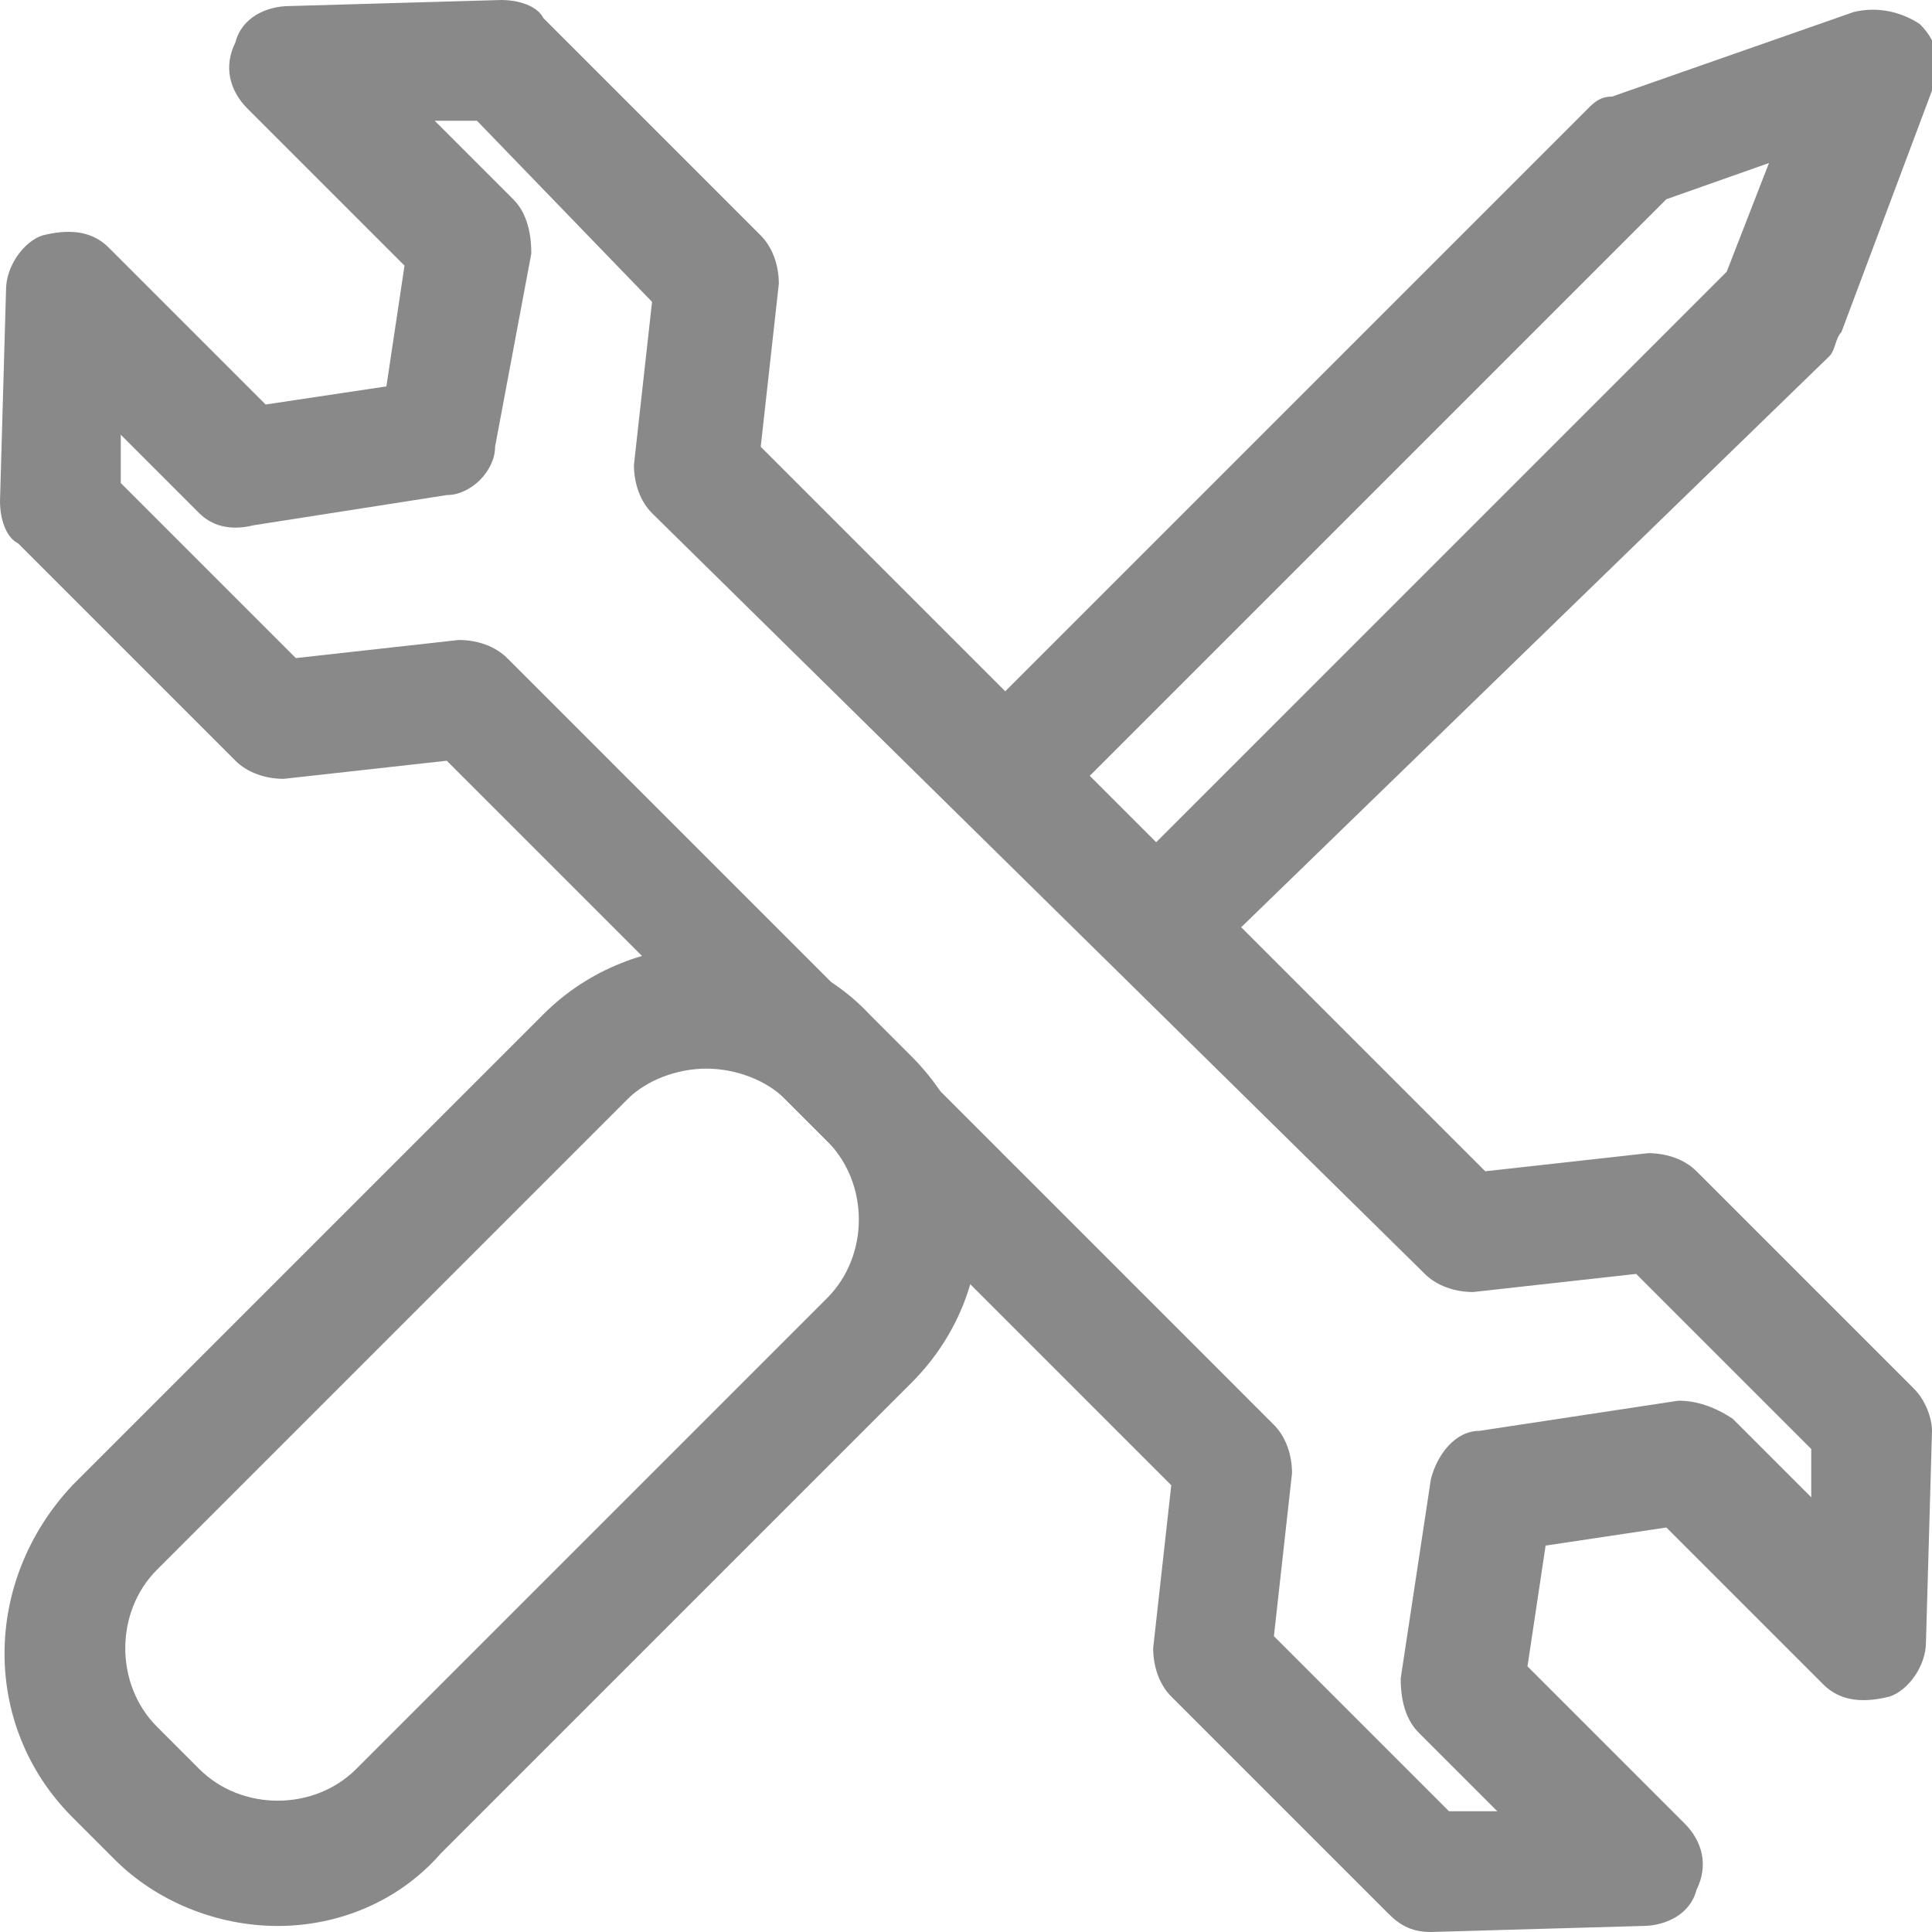
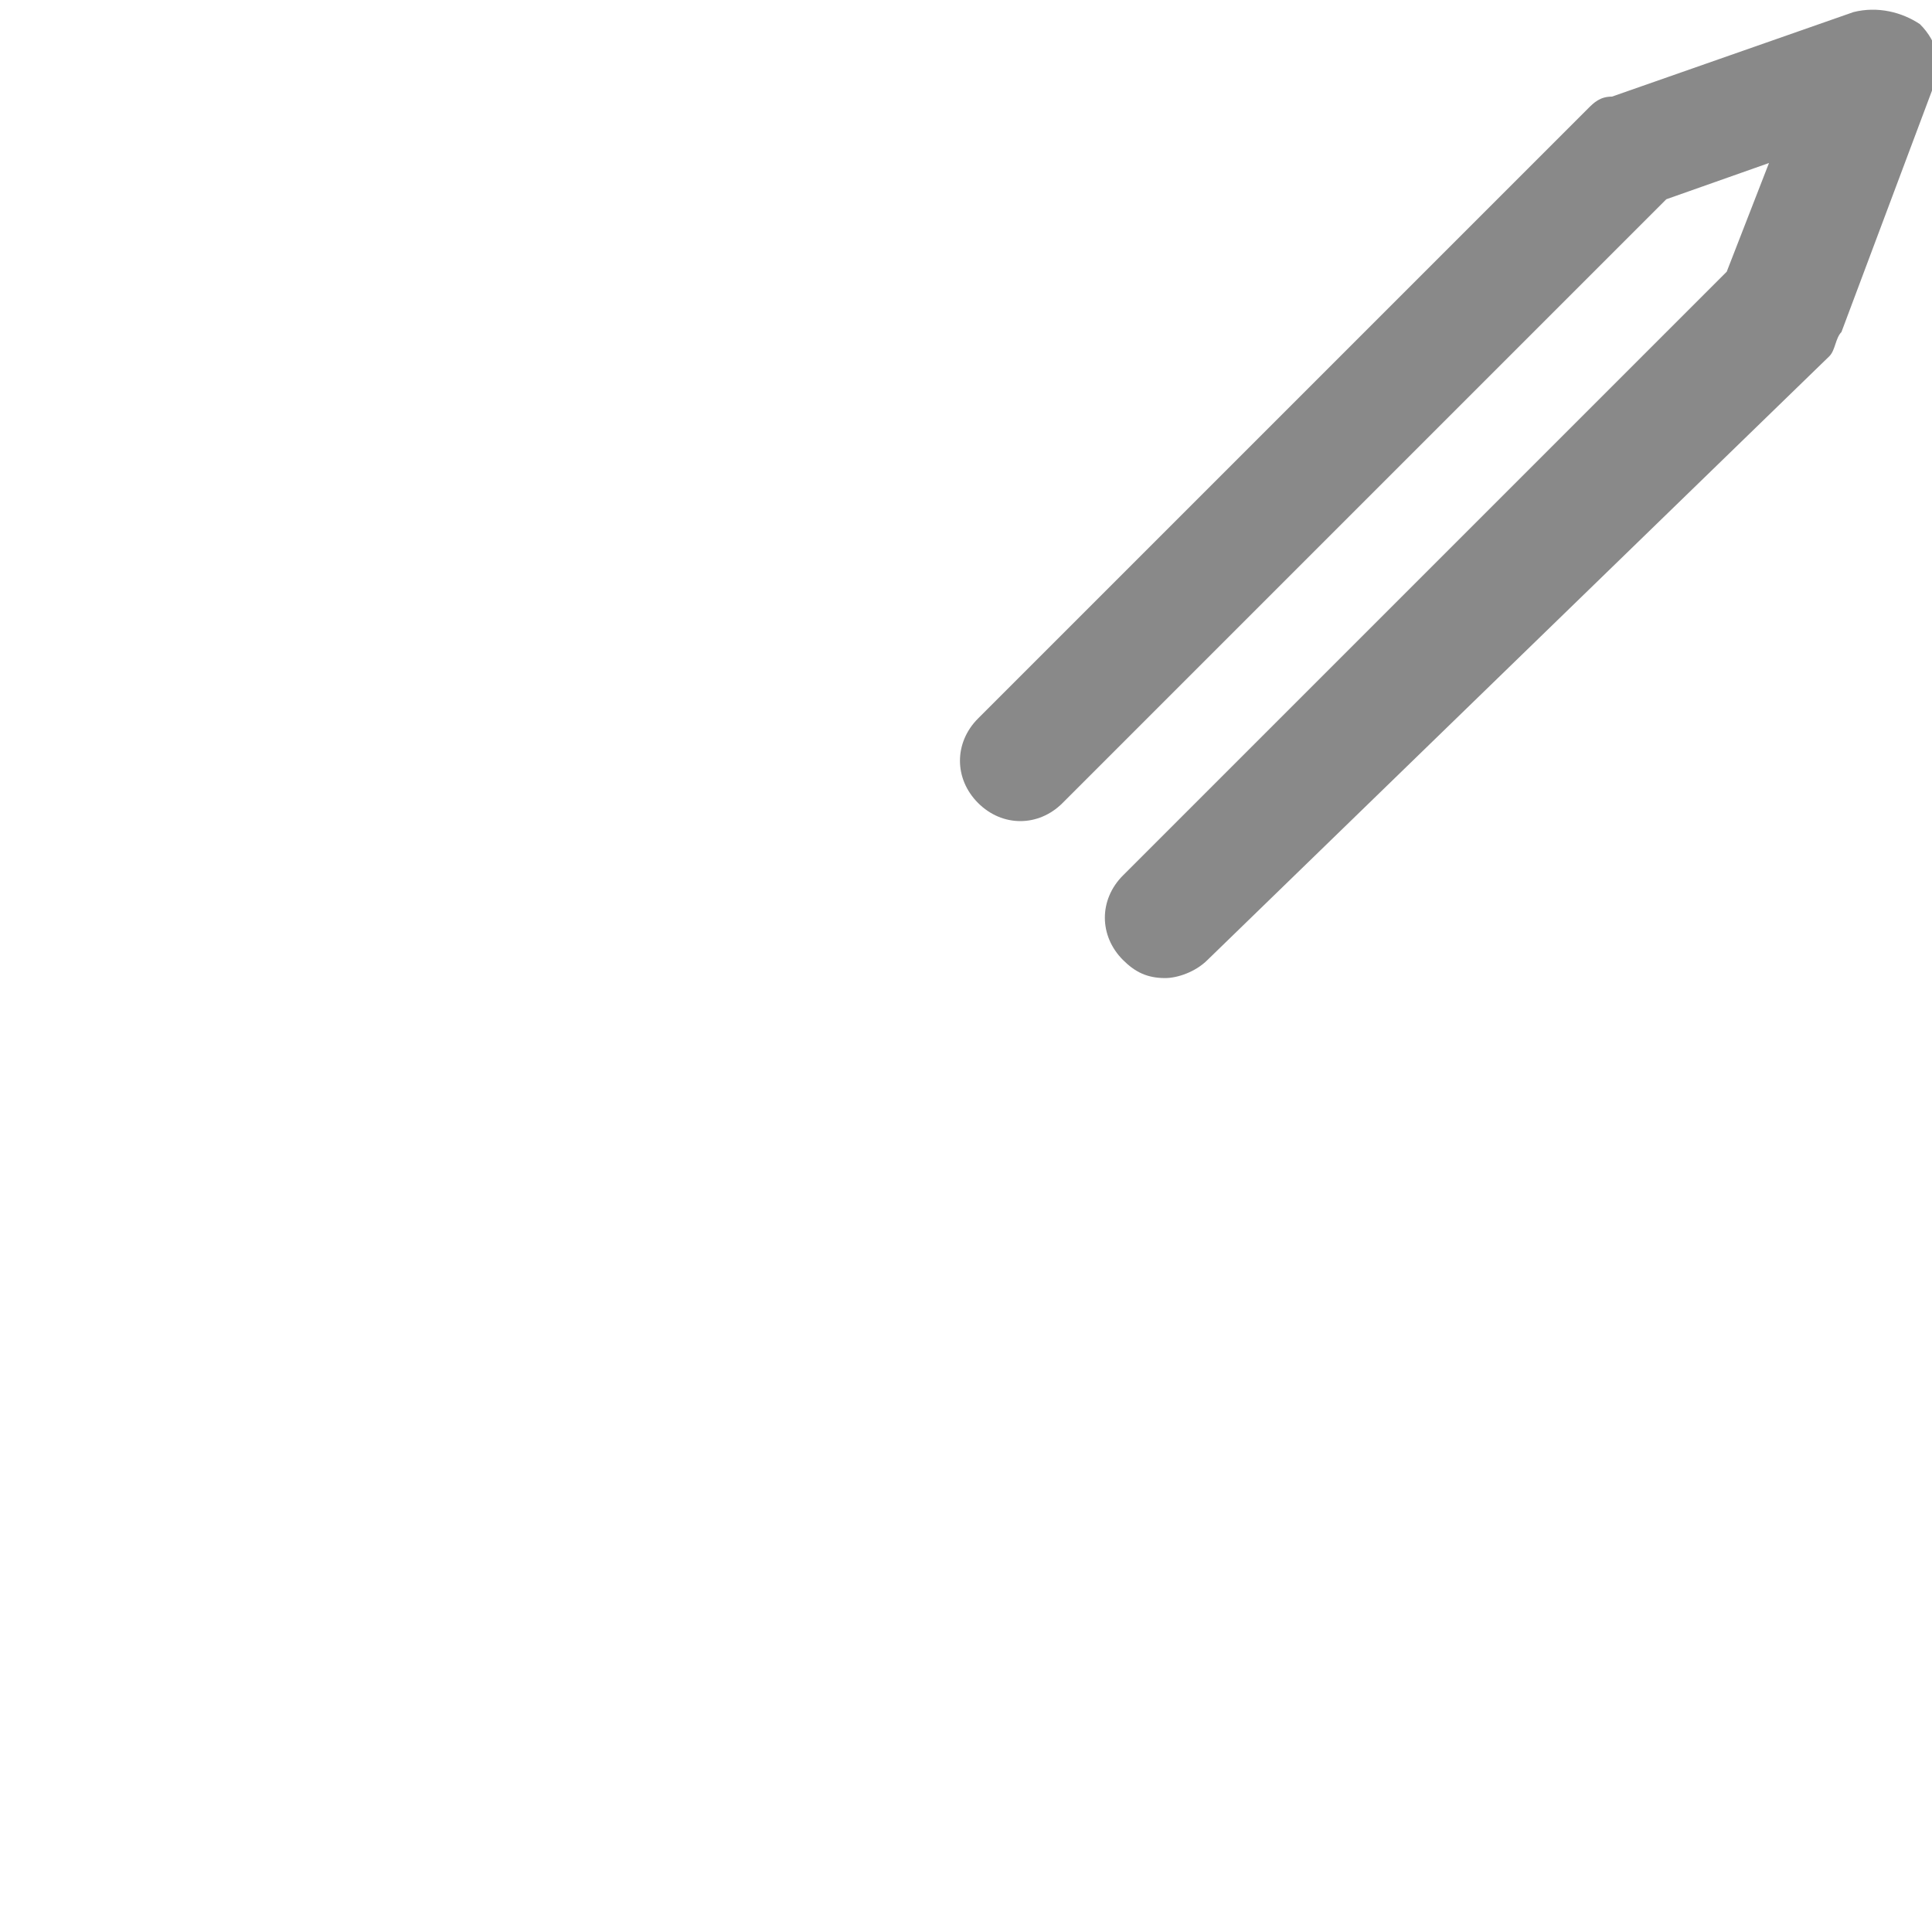
<svg xmlns="http://www.w3.org/2000/svg" version="1.1" id="Слой_1" x="0px" y="0px" viewBox="0 0 32 32" style="enable-background:new 0 0 32 32;" xml:space="preserve">
  <style type="text/css">
	.st0{fill:#898989;}
</style>
  <g>
    <g>
-       <path class="st0" d="M4.6,31.9c-1,0-2-0.4-2.7-1.1l-0.7-0.7c-1.5-1.5-1.5-3.9,0-5.5L9,16.8c1.5-1.5,4-1.5,5.4,0l0.7,0.7    c1.5,1.5,1.5,3.9,0,5.4l-7.8,7.8C6.6,31.5,5.6,31.9,4.6,31.9z M11.7,17.7c-0.5,0-1,0.2-1.3,0.5L2.6,26c-0.7,0.7-0.7,1.9,0,2.6    l0.7,0.7c0.7,0.7,1.9,0.7,2.6,0l7.8-7.8c0.7-0.7,0.7-1.9,0-2.6L13,18.2C12.7,17.9,12.2,17.7,11.7,17.7z" />
      <path class="st0" d="M19.3,16.2c-0.3,0-0.5-0.1-0.7-0.3c-0.4-0.4-0.4-1,0-1.4l10-10l0.7-1.8l-1.7,0.6l-10,10c-0.4,0.4-1,0.4-1.4,0    c-0.4-0.4-0.4-1,0-1.4L26.3,1.8c0.1-0.1,0.2-0.2,0.4-0.2l4-1.4c0.4-0.1,0.8,0,1.1,0.2c0.3,0.3,0.4,0.7,0.2,1.1l-1.5,4    c-0.1,0.1-0.1,0.3-0.2,0.4L20,15.9C19.8,16.1,19.5,16.2,19.3,16.2z" />
    </g>
-     <path class="st0" d="M23.7,32c-0.3,0-0.5-0.1-0.7-0.3l-3.6-3.6c-0.2-0.2-0.3-0.5-0.3-0.8l0.3-2.7l-12-12l-2.7,0.3   c-0.3,0-0.6-0.1-0.8-0.3L0.3,9C0.1,8.9,0,8.6,0,8.3l0.1-3.5c0-0.4,0.3-0.8,0.6-0.9c0.4-0.1,0.8-0.1,1.1,0.2l2.6,2.6l2-0.3l0.3-2   L4.1,1.8C3.8,1.5,3.7,1.1,3.9,0.7C4,0.3,4.4,0.1,4.8,0.1L8.3,0C8.6,0,8.9,0.1,9,0.3l3.6,3.6c0.2,0.2,0.3,0.5,0.3,0.8l-0.3,2.7   l12,12l2.7-0.3c0.3,0,0.6,0.1,0.8,0.3l3.6,3.6c0.2,0.2,0.3,0.5,0.3,0.7l-0.1,3.5c0,0.4-0.3,0.8-0.6,0.9c-0.4,0.1-0.8,0.1-1.1-0.2   l-2.6-2.6l-2,0.3l-0.3,2l2.6,2.6c0.3,0.3,0.4,0.7,0.2,1.1c-0.1,0.4-0.5,0.6-0.9,0.6L23.7,32C23.7,32,23.7,32,23.7,32z M21.1,27.1   l2.9,2.9l0.8,0l-1.3-1.3c-0.2-0.2-0.3-0.5-0.3-0.9l0.5-3.3c0.1-0.4,0.4-0.8,0.8-0.8l3.3-0.5c0.3,0,0.6,0.1,0.9,0.3l1.3,1.3l0-0.8   l-2.9-2.9l-2.7,0.3c-0.3,0-0.6-0.1-0.8-0.3L10.8,8.5c-0.2-0.2-0.3-0.5-0.3-0.8l0.3-2.7L7.9,2L7.2,2l1.3,1.3   c0.2,0.2,0.3,0.5,0.3,0.9L8.2,7.4C8.2,7.8,7.8,8.2,7.4,8.2L4.2,8.7C3.8,8.8,3.5,8.7,3.3,8.5L2,7.2l0,0.8l2.9,2.9l2.7-0.3   c0.3,0,0.6,0.1,0.8,0.3l12.7,12.7c0.2,0.2,0.3,0.5,0.3,0.8L21.1,27.1z" />
  </g>
</svg>